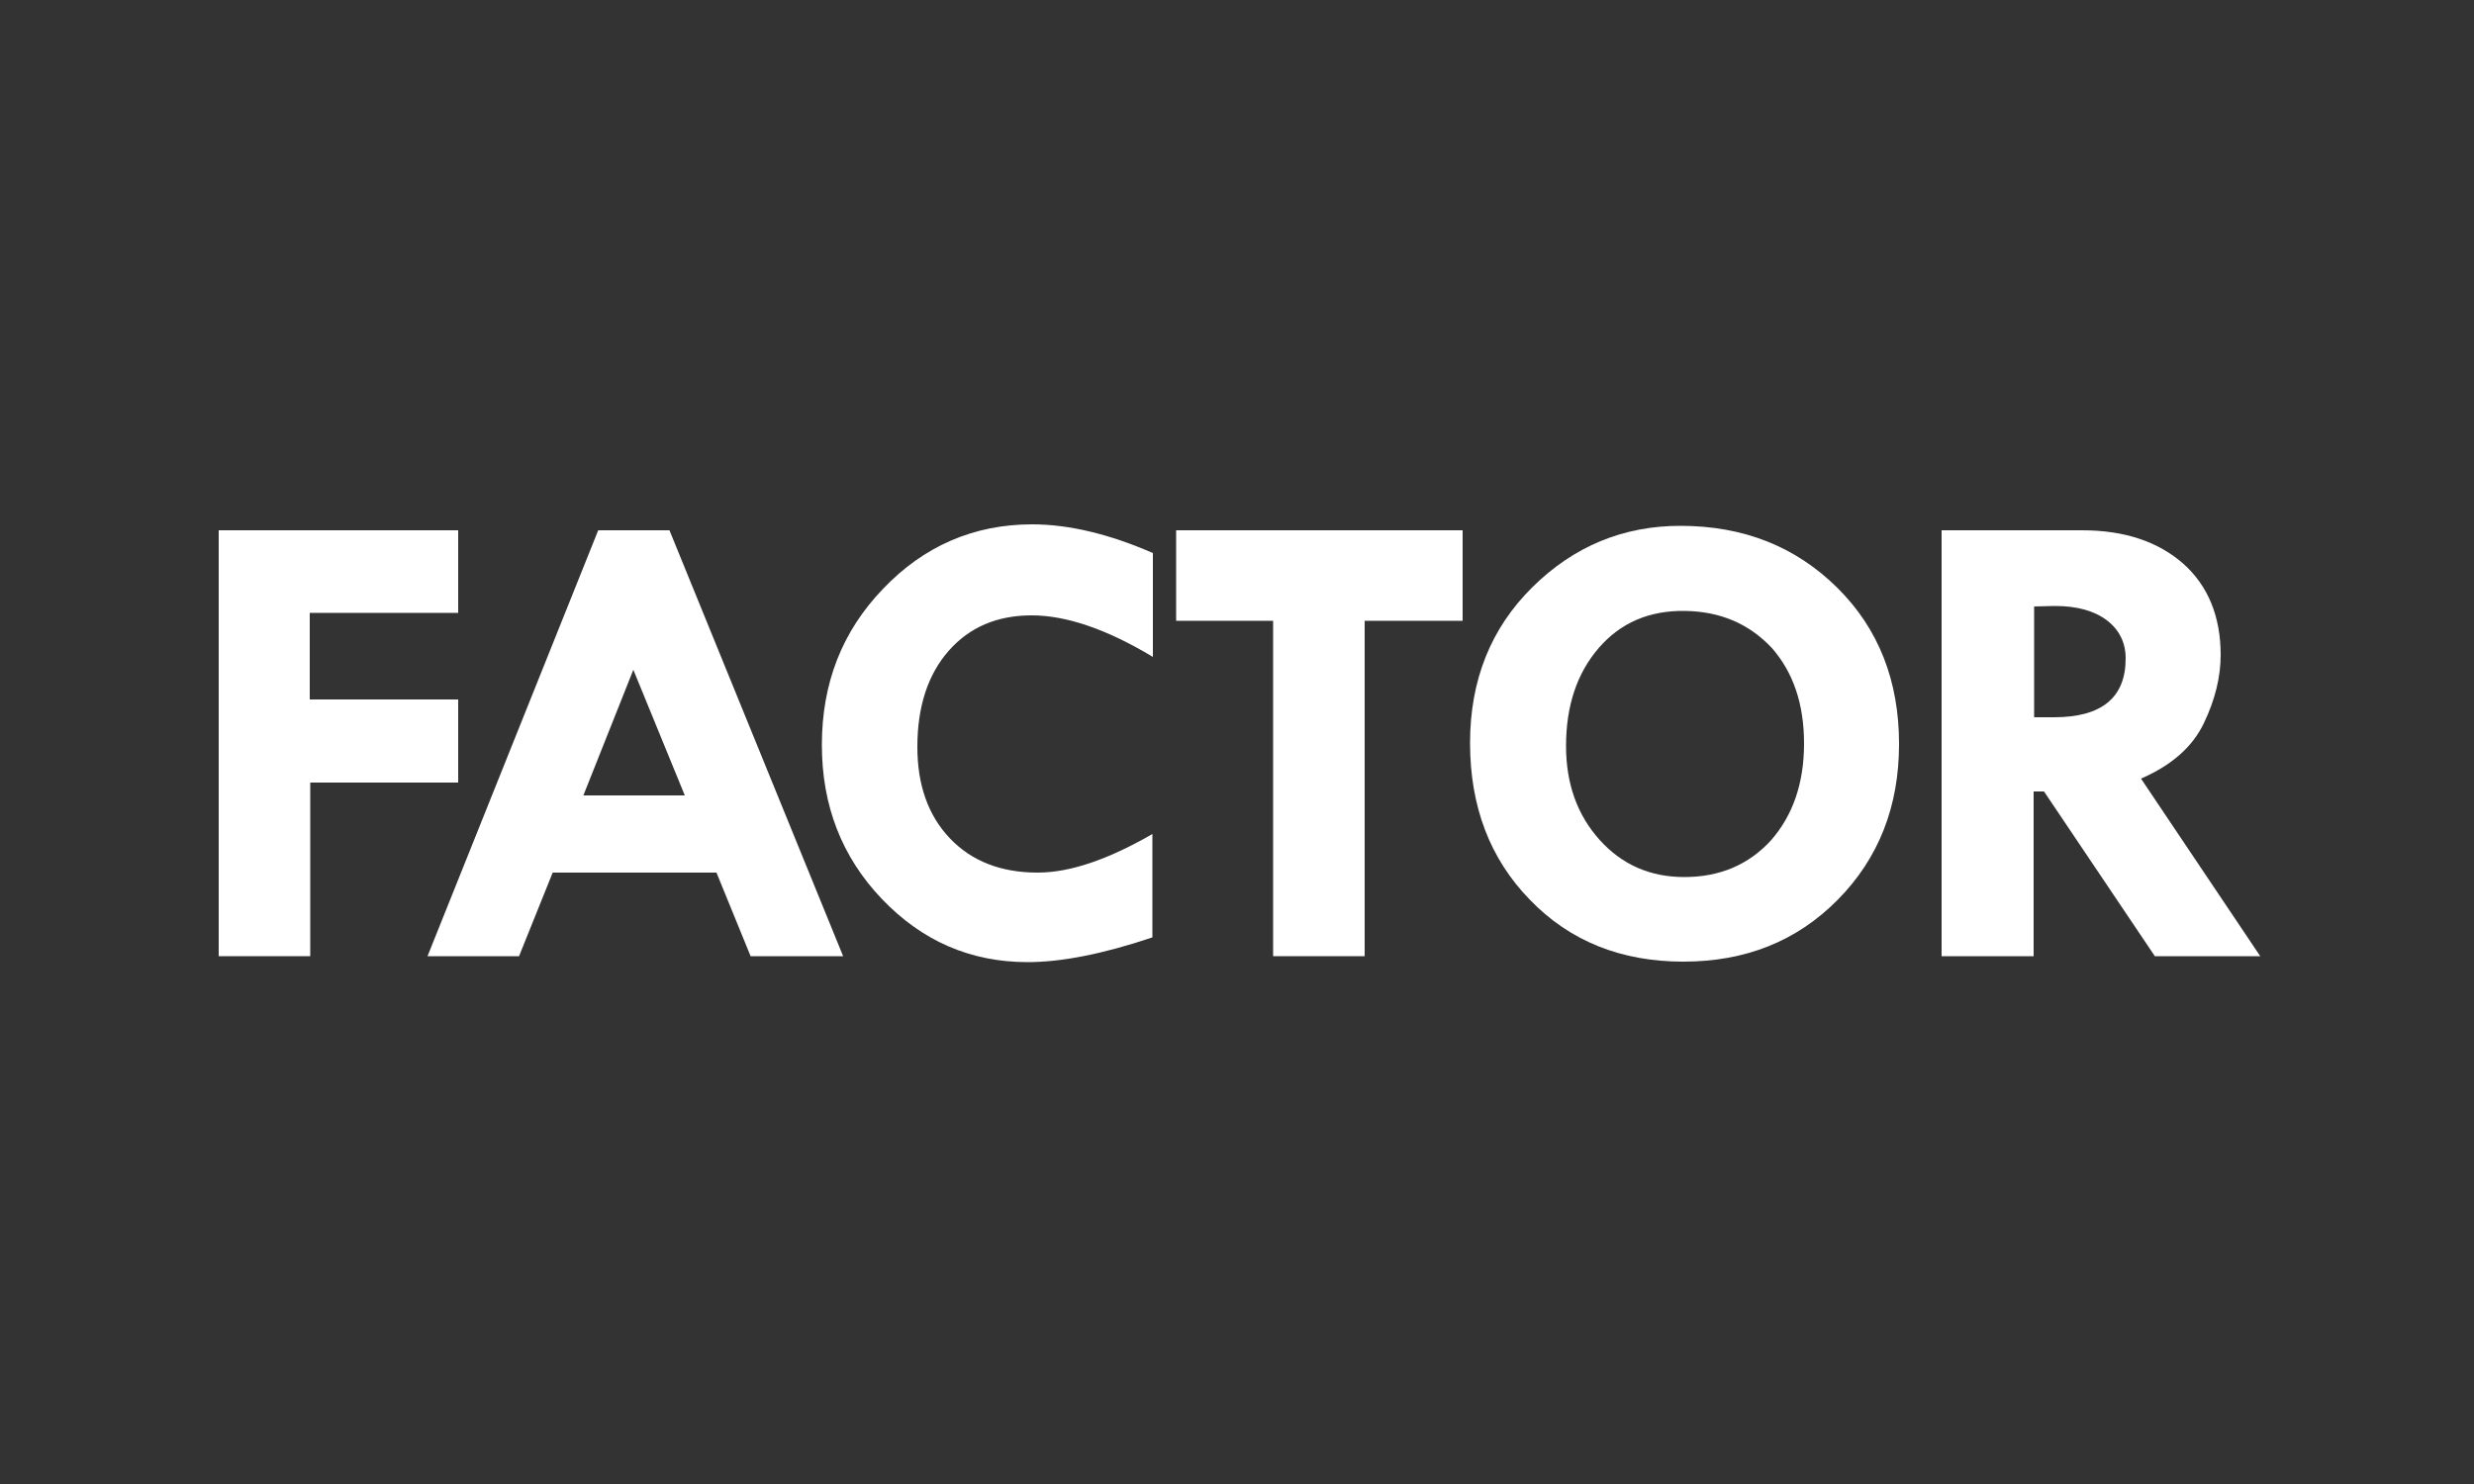
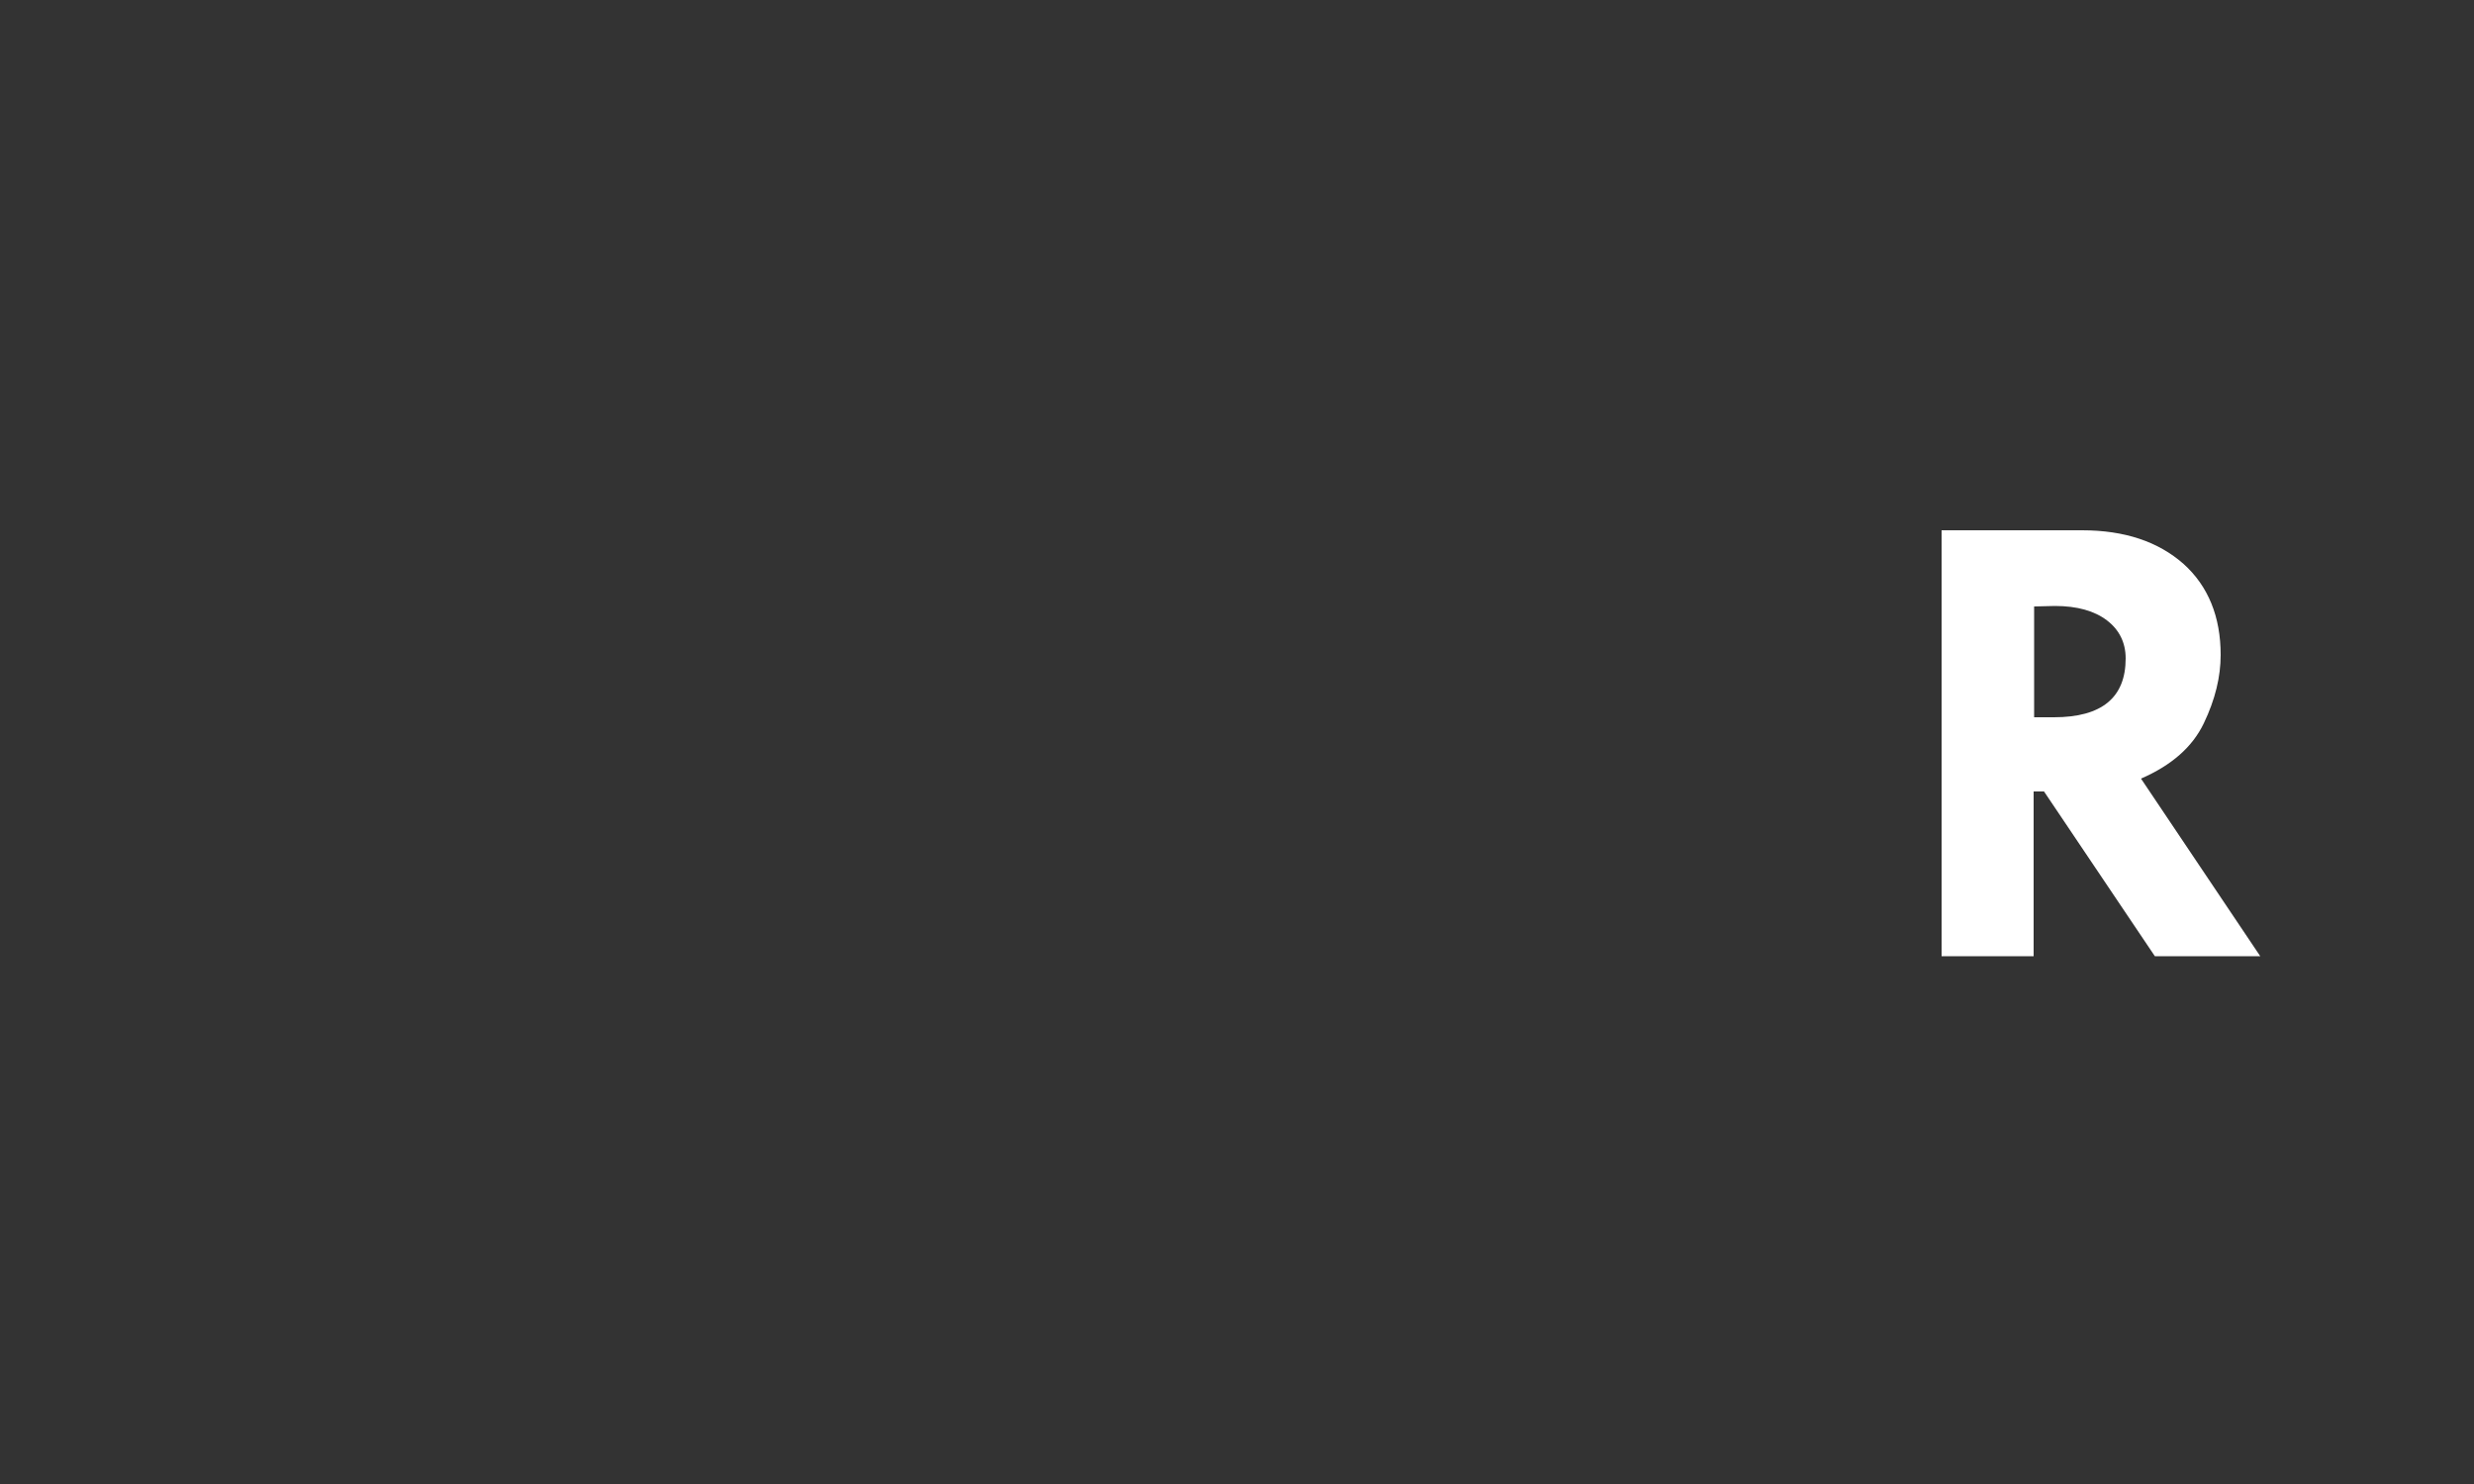
<svg xmlns="http://www.w3.org/2000/svg" version="1.1" id="Layer_1" x="0px" y="0px" viewBox="0 0 500 300" style="enable-background:new 0 0 500 300;" xml:space="preserve">
  <rect x="0" y="0" width="500" height="300" fill="#333333" stroke="none" />
  <style type="text/css"> .st0{fill:#FFFFFF;} </style>
-   <polygon class="st0" points="44.2,107.2 92.6,107.2 92.6,123.9 62.6,123.9 62.6,141.4 92.6,141.4 92.6,158.2 62.7,158.2 62.7,193.3 44.2,193.3 " />
-   <path class="st0" d="M120.9,107.2h14.4l35.1,86.1h-18.7l-6.9-16.9h-33.1l-6.8,16.9H86.4L120.9,107.2z M128,135.4l-10.1,25.4h20.5 L128,135.4z" />
-   <path class="st0" d="M233,111.8v21c-9.3-5.6-17.5-8.4-24.5-8.4c-7,0-12.6,2.4-16.8,7.2c-4.2,4.8-6.3,11.3-6.3,19.4 c0,7.7,2.2,13.9,6.6,18.5c4.4,4.6,10.3,6.9,17.7,6.9c6.5,0,14.2-2.6,23.2-7.8v20.9c-10.1,3.4-18.5,5-25.2,5 c-11.6,0-21.4-4.3-29.5-12.8s-12.1-18.9-12.1-31.1c0-12.5,4.1-23,12.4-31.6c8.2-8.6,18.3-13,30.1-13C216.1,106,224.3,108,233,111.8" />
-   <polygon class="st0" points="237.7,107.2 295.6,107.2 295.6,125.5 275.8,125.5 275.8,193.3 257.3,193.3 257.3,125.5 237.7,125.5 " />
-   <path class="st0" d="M297.1,150.2c0-12.7,4.2-23.2,12.6-31.5c8.4-8.3,18.4-12.4,29.9-12.4c12.8,0,23.3,4.2,31.7,12.5 c8.4,8.3,12.5,18.9,12.5,31.6c0,12.6-4.1,23.1-12.4,31.5c-8.3,8.4-18.7,12.5-31.2,12.5c-12.5,0-22.9-4.1-31-12.5 C301.1,173.6,297.1,163,297.1,150.2 M340.5,123.5c-7.2-0.1-13,2.4-17.4,7.5c-4.4,5.1-6.6,11.7-6.6,19.8c0,7.7,2.3,14,6.8,19 c4.5,5,10.2,7.5,17.1,7.5c7.2,0,13-2.5,17.5-7.4c4.4-5,6.7-11.5,6.7-19.6c0-8-2.2-14.4-6.5-19.3 C353.5,126.1,347.7,123.6,340.5,123.5" />
  <path class="st0" d="M392.4,107.2h28.4c8.6,0,15.4,2.3,20.5,6.8c5,4.5,7.5,10.7,7.5,18.4c0,4.4-1.1,9-3.4,13.8 c-2.3,4.8-6.5,8.5-12.7,11.2l24.1,35.9h-21.3L413.1,160H411v33.3h-18.6V107.2L392.4,107.2z M411.1,122.6V145h4 c9.7,0,14.5-4,14.5-11.9c0-3.2-1.3-5.8-3.8-7.7c-2.5-1.9-6-2.9-10.5-2.9L411.1,122.6L411.1,122.6L411.1,122.6z" />
</svg>